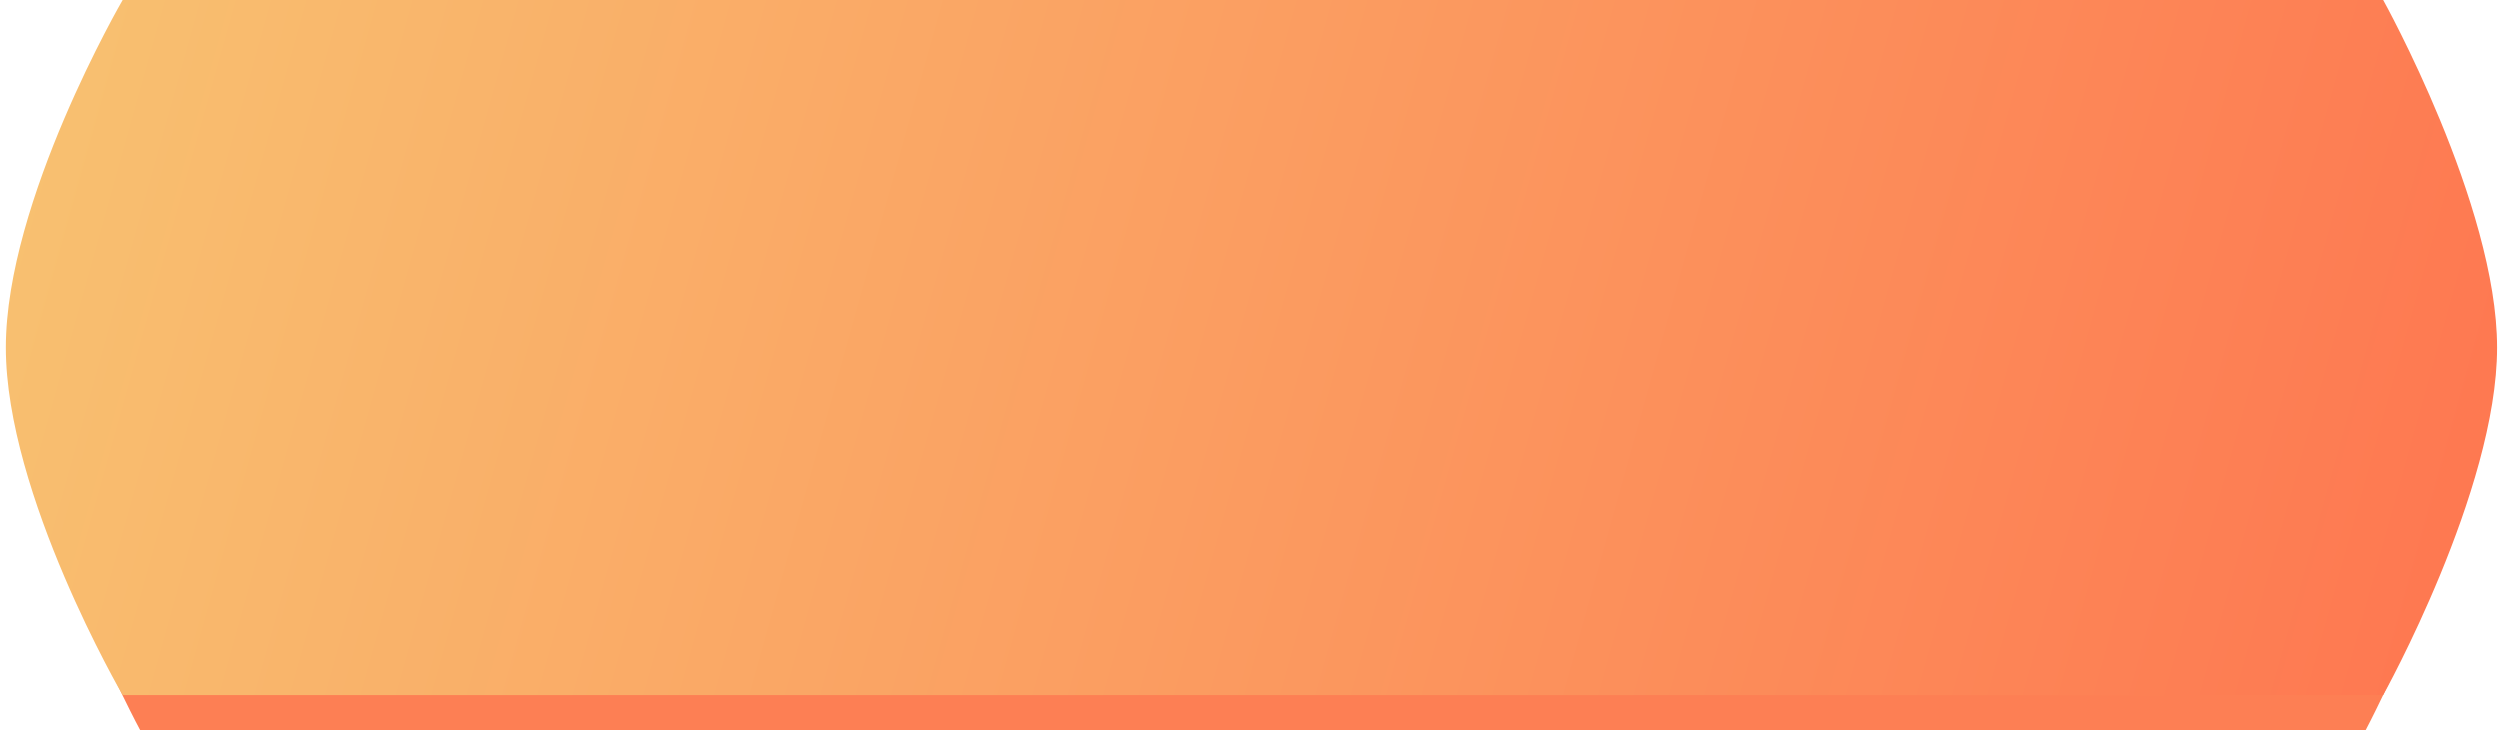
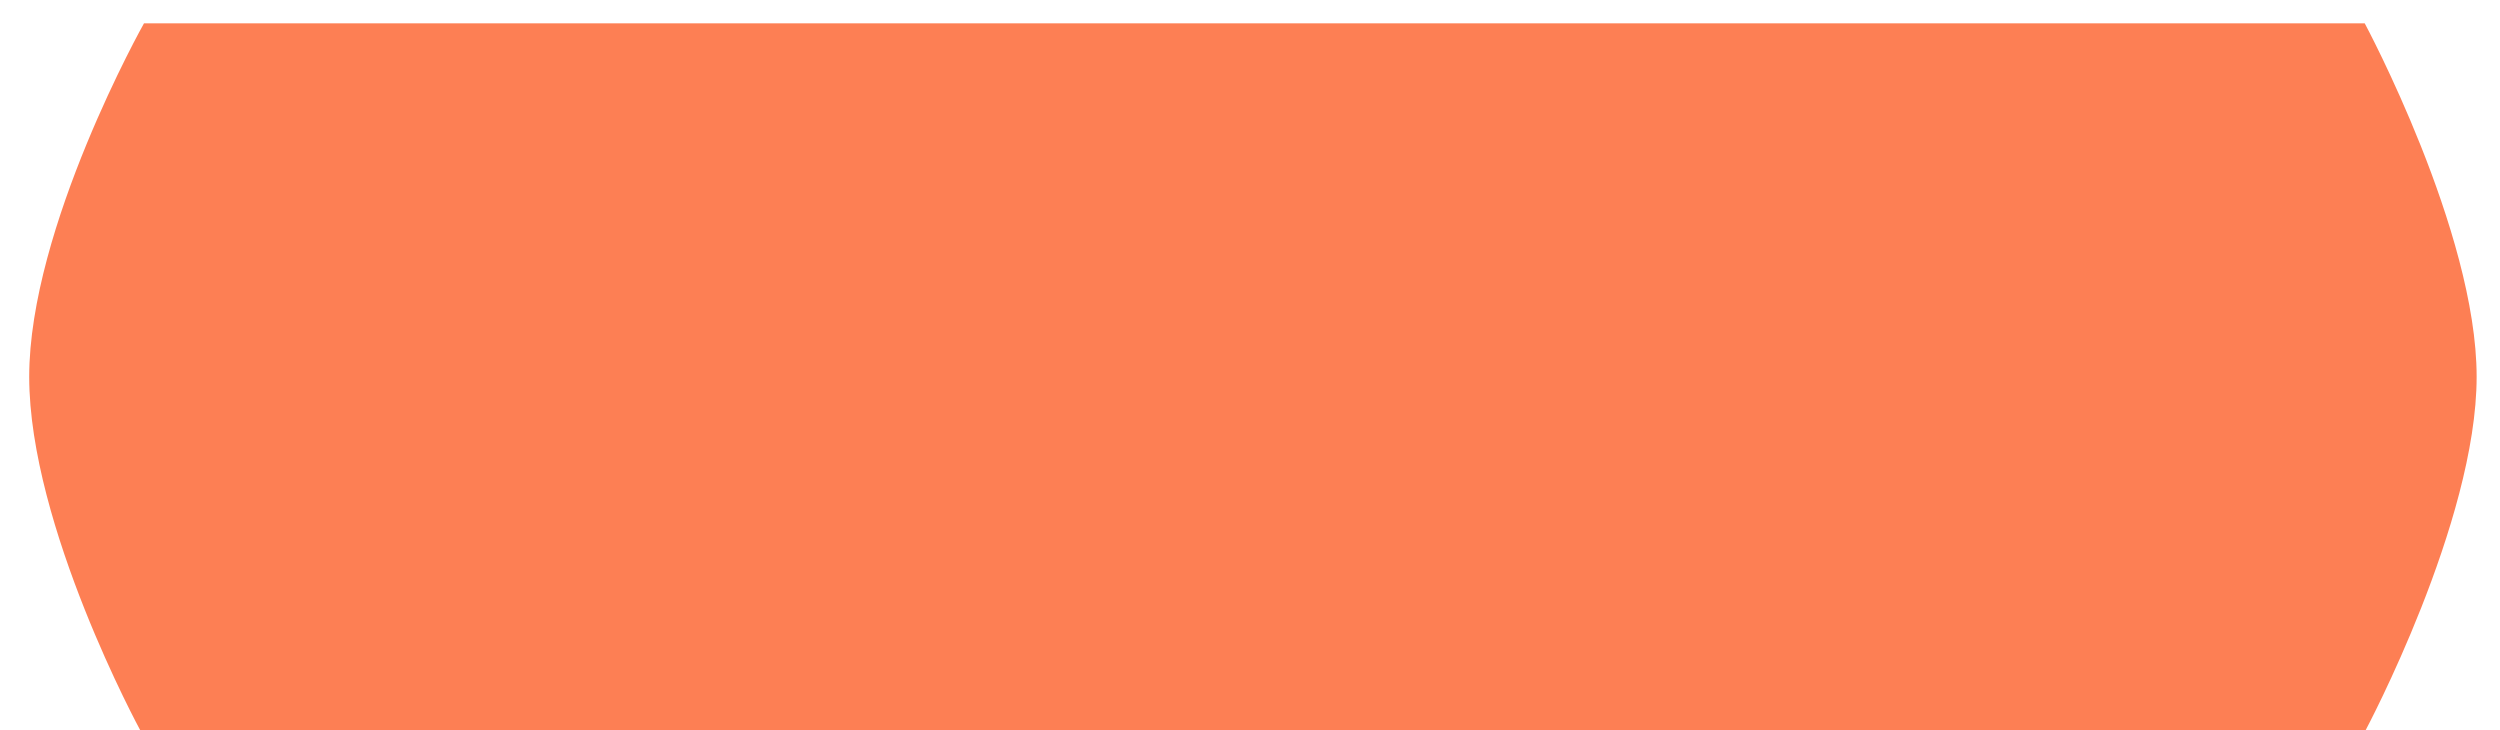
<svg xmlns="http://www.w3.org/2000/svg" width="428" height="125" viewBox="0 0 428 125" fill="none">
  <path d="M24.648 4H404.843C404.843 4 424 39.637 424 64.5C424 89.363 405 125 405 125H24C24 125 5 90.051 5 64.5C5 38.949 24.648 4 24.648 4Z" fill="#FD7F54" />
-   <path d="M21 0H408C408 0 427.5 35.048 427.5 59.5C427.5 83.952 408 119 408 119H21C21 119 1 84.629 1 59.5C1 34.371 21 0 21 0Z" fill="url(#paint0_linear_21_12)" />
  <defs>
    <linearGradient id="paint0_linear_21_12" x1="1" y1="0" x2="428" y2="119" gradientUnits="userSpaceOnUse">
      <stop stop-color="#F8C271" />
      <stop offset="1" stop-color="#FE7650" />
    </linearGradient>
  </defs>
</svg>